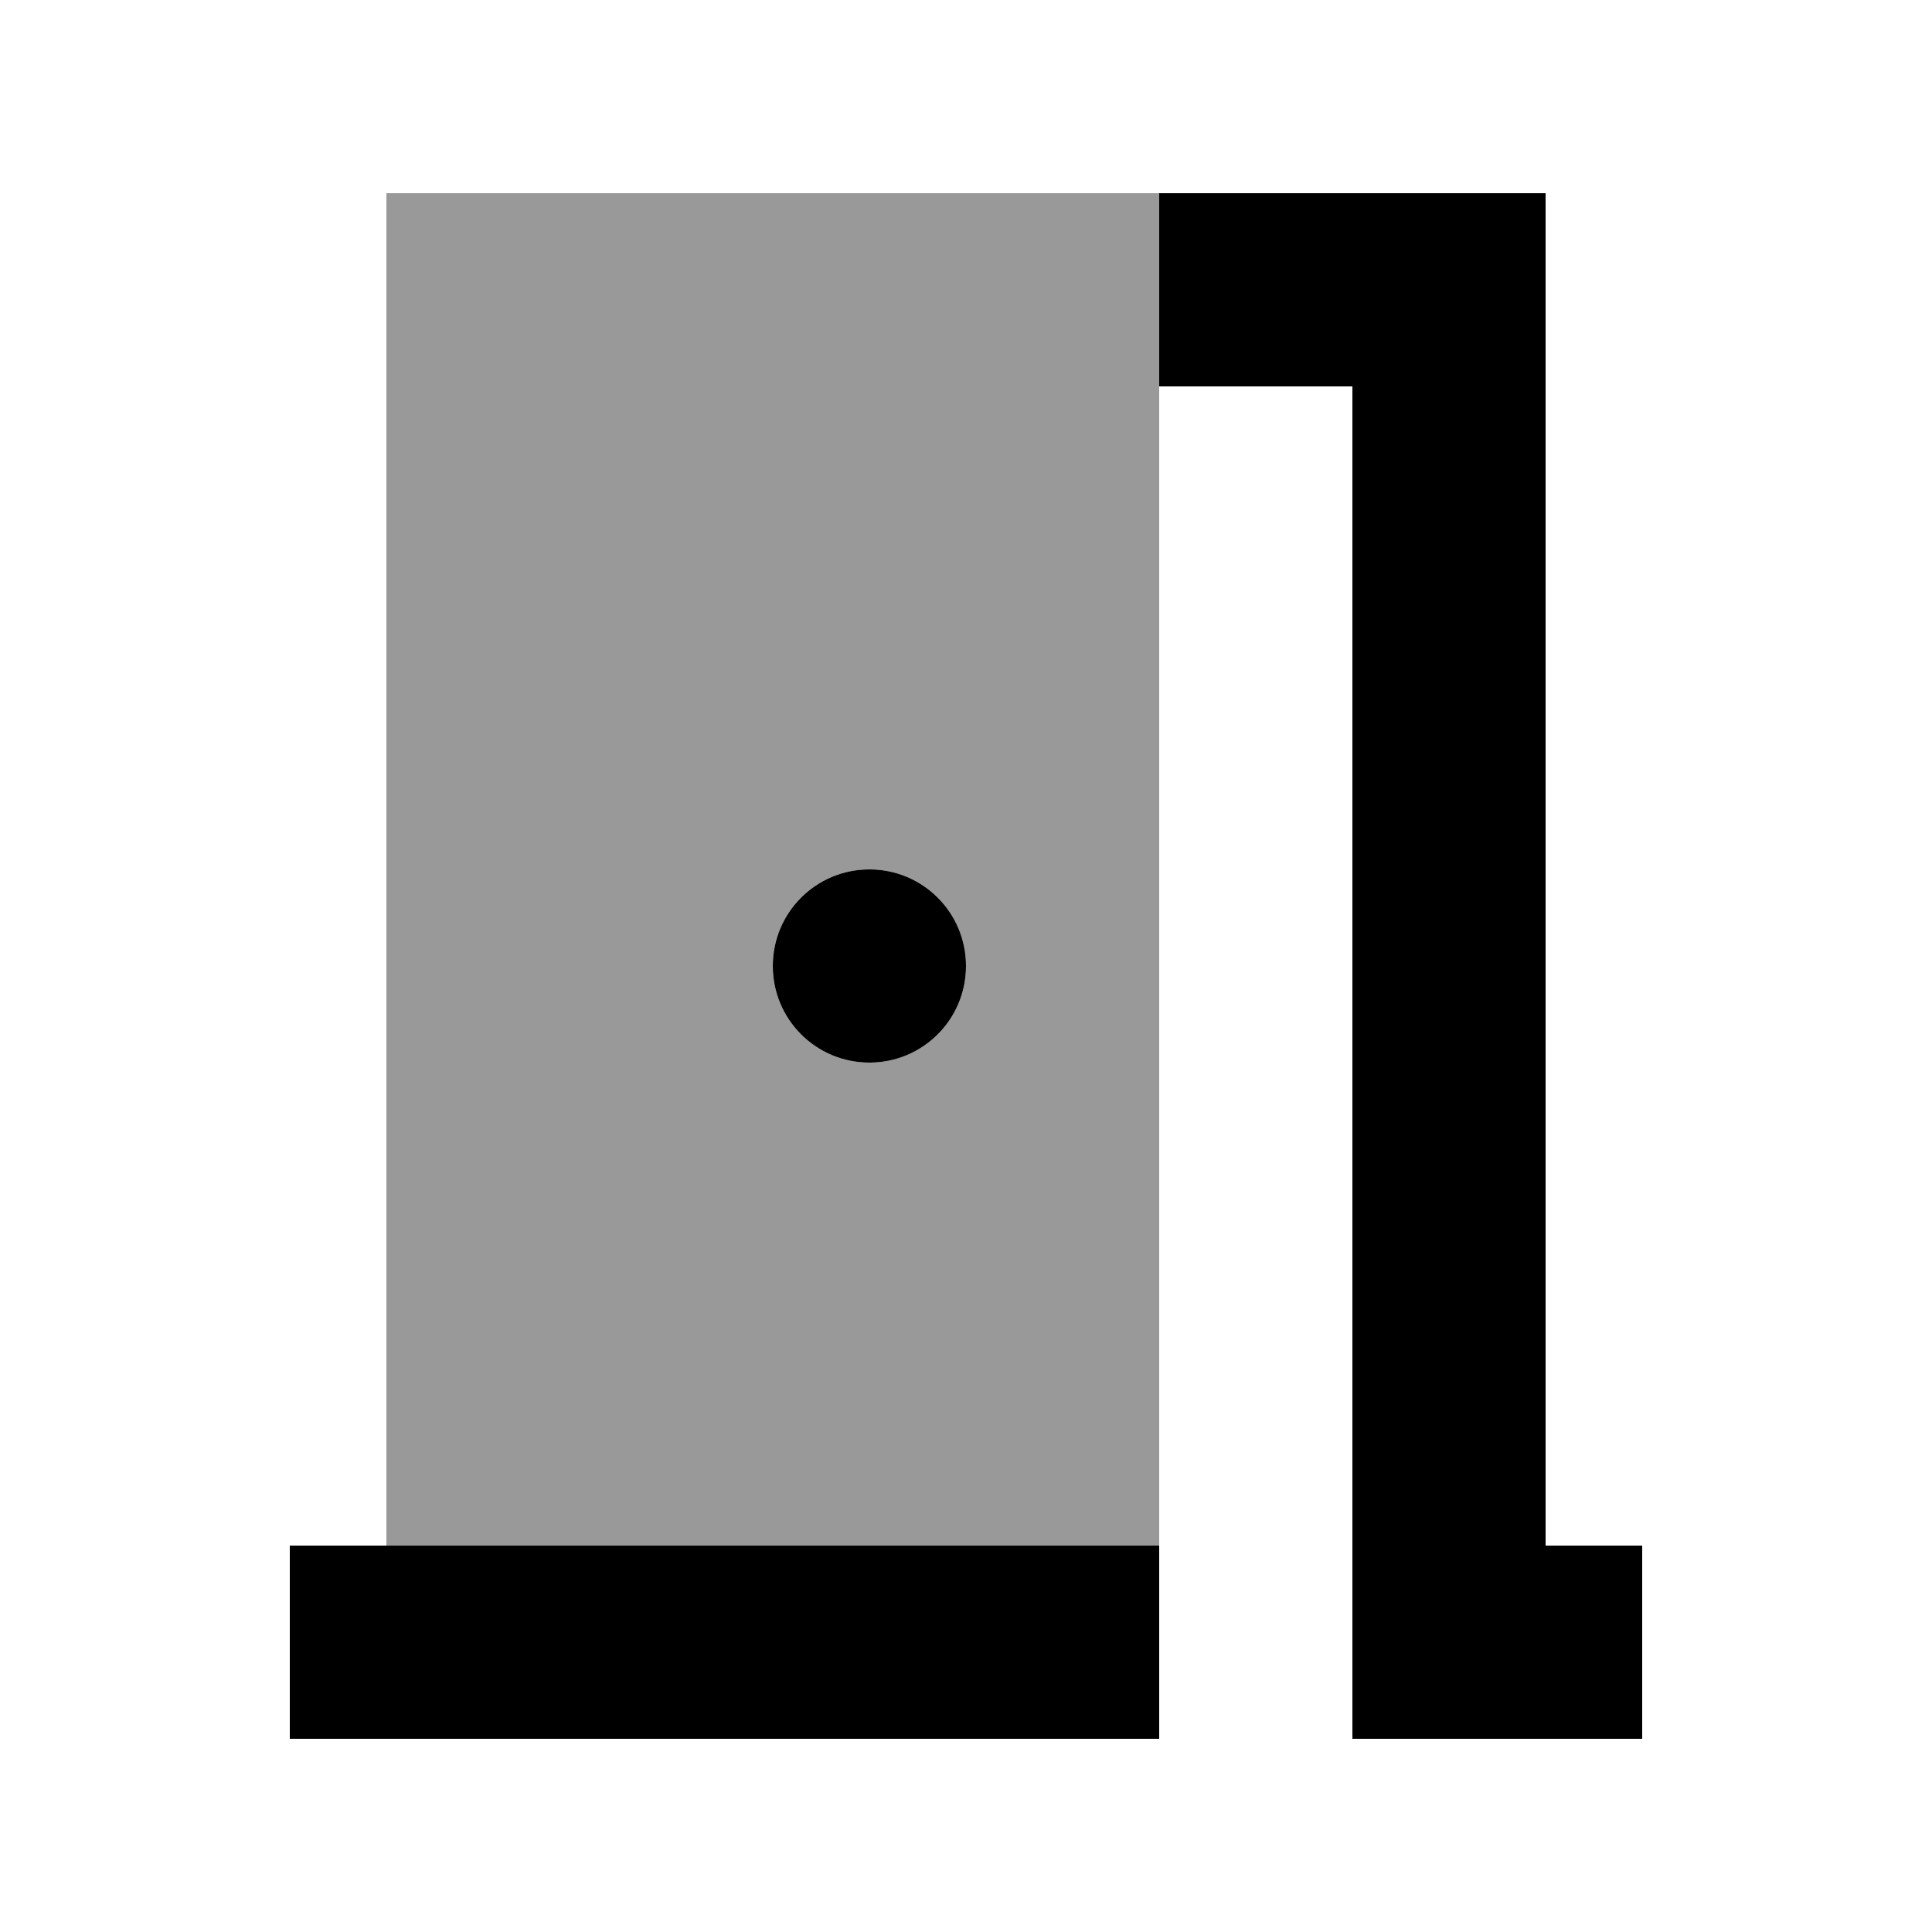
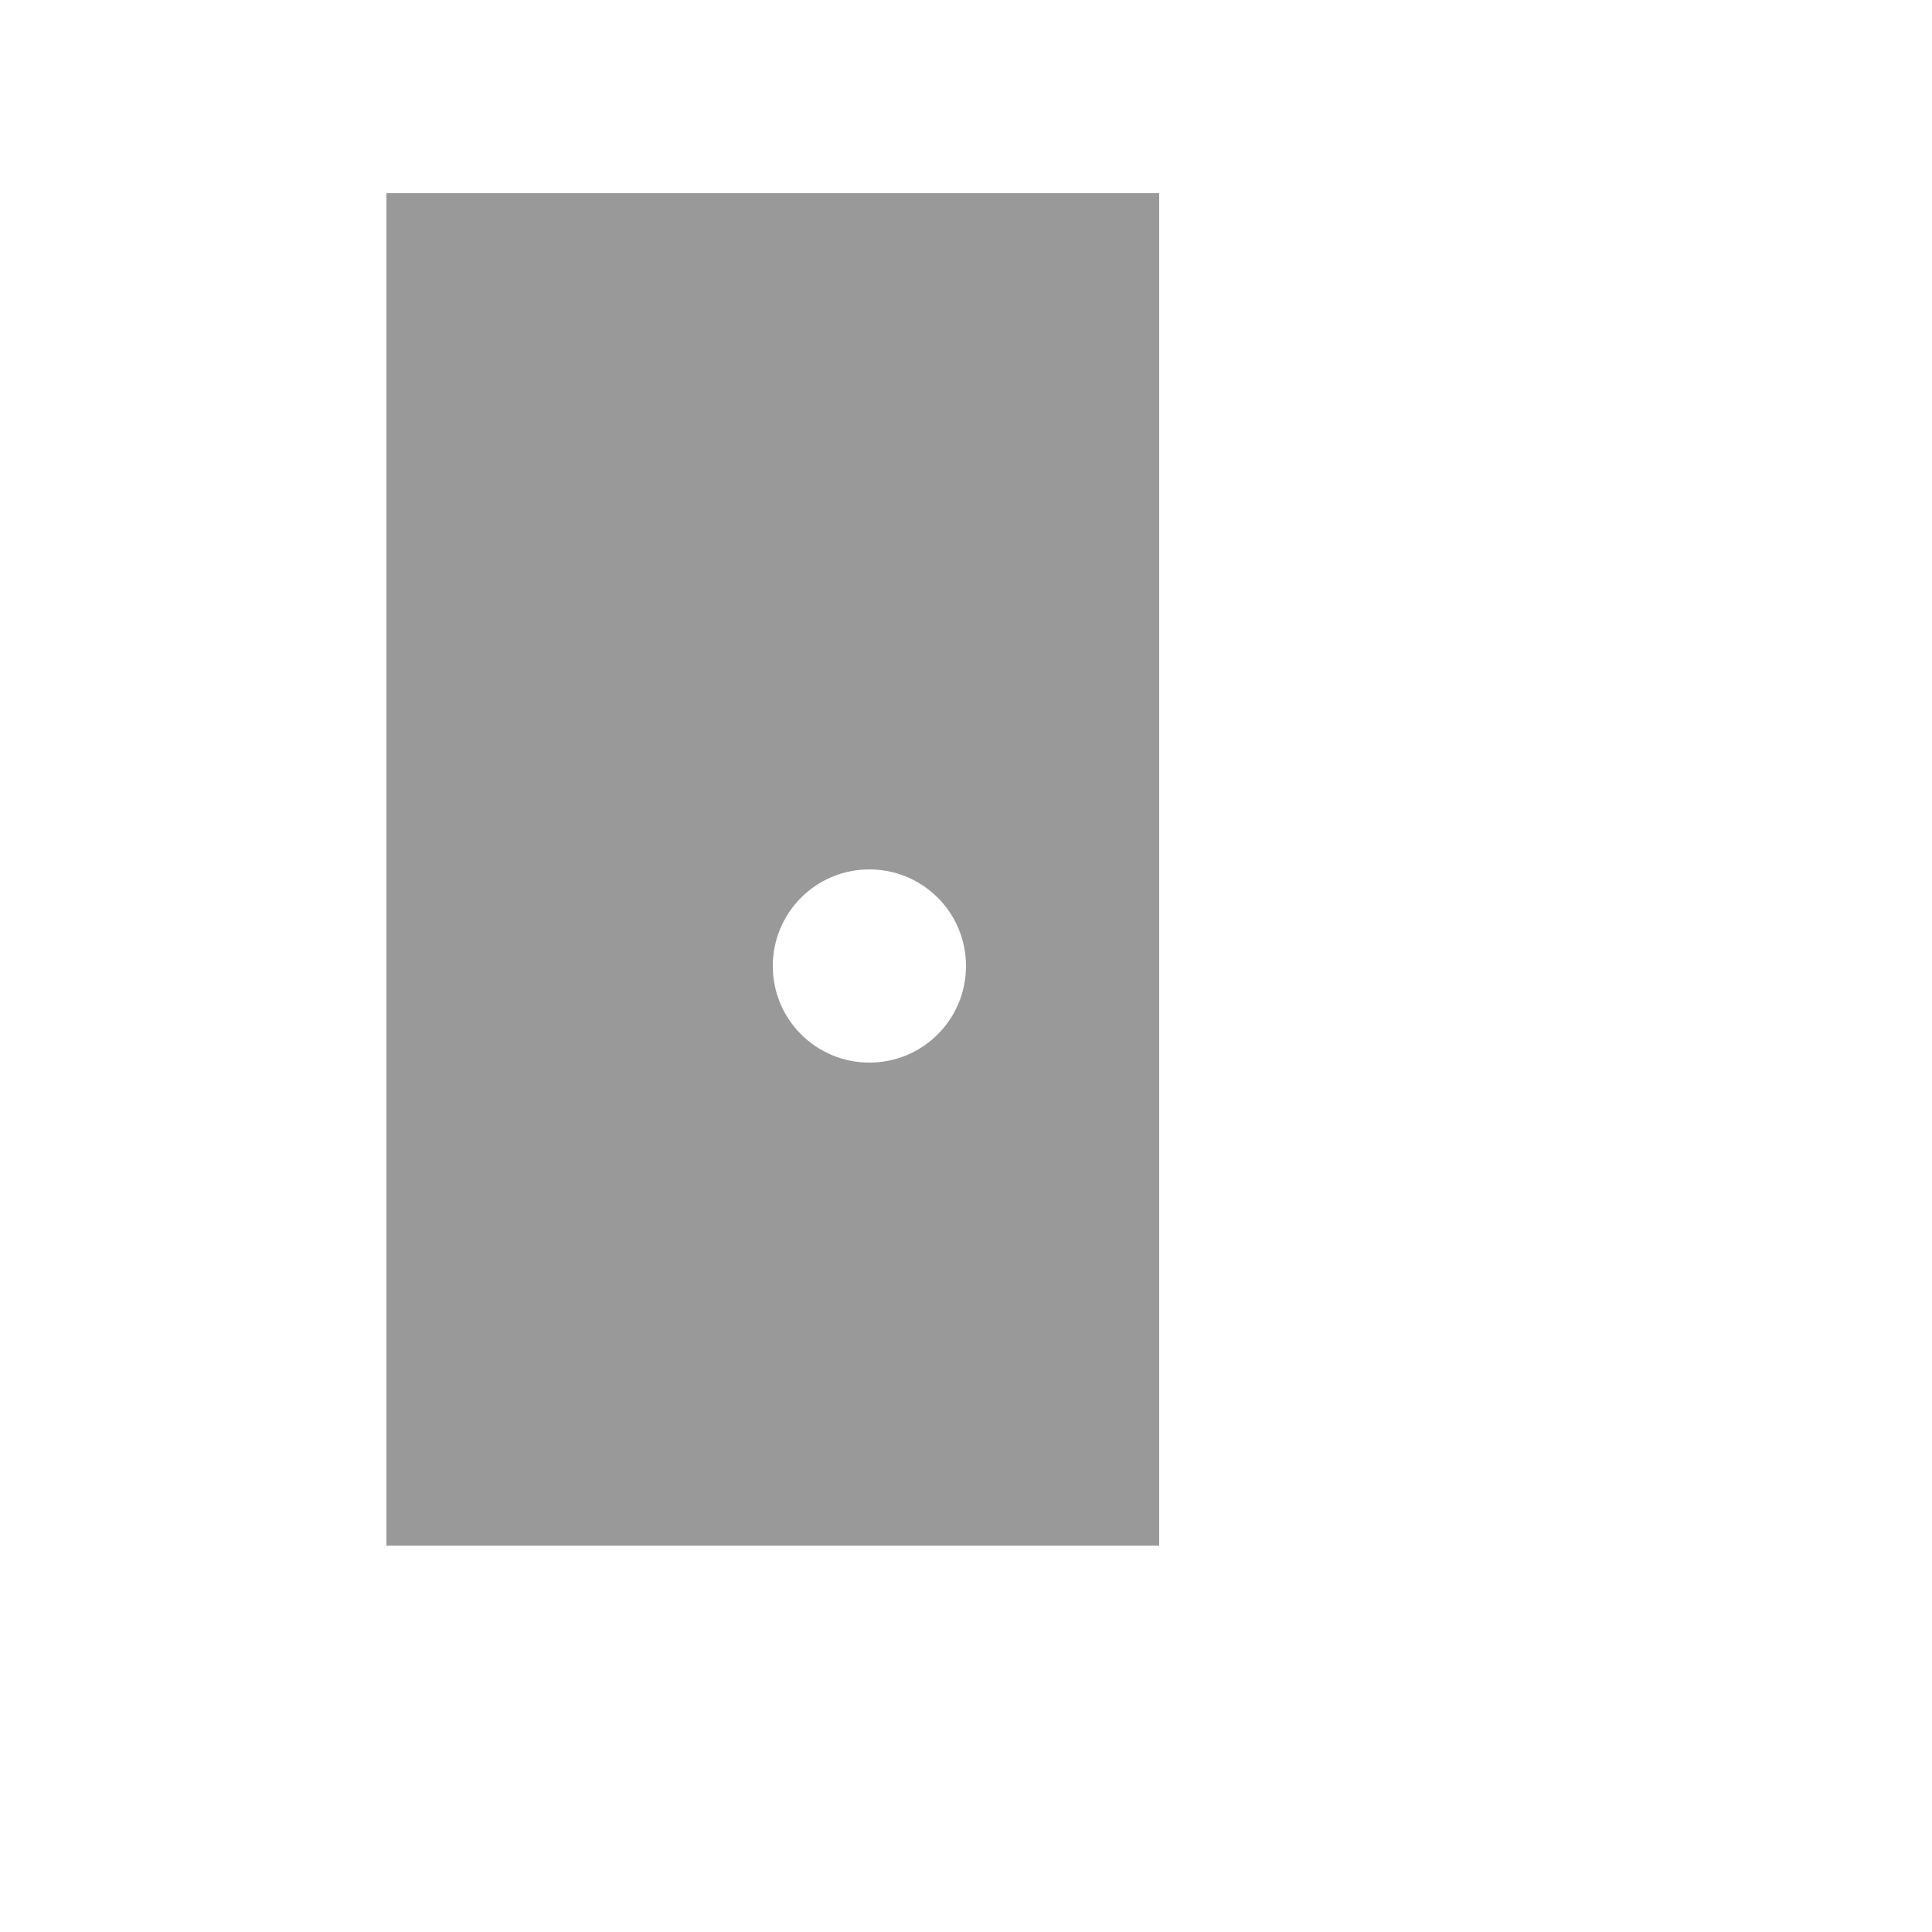
<svg xmlns="http://www.w3.org/2000/svg" viewBox="0 0 640 640">
  <path opacity=".4" fill="currentColor" d="M128 64L384 64L384 512L128 512L128 64zM256 320C256 337.7 270.3 352 288 352C305.7 352 320 337.7 320 320C320 302.3 305.7 288 288 288C270.3 288 256 302.3 256 320z" />
-   <path fill="currentColor" d="M384 128L448 128L448 576L544 576L544 512L512 512L512 64L384 64L384 128zM320 320C320 302.3 305.7 288 288 288C270.3 288 256 302.3 256 320C256 337.7 270.3 352 288 352C305.7 352 320 337.7 320 320zM128 512L96 512L96 576L384 576L384 512L128 512z" />
</svg>